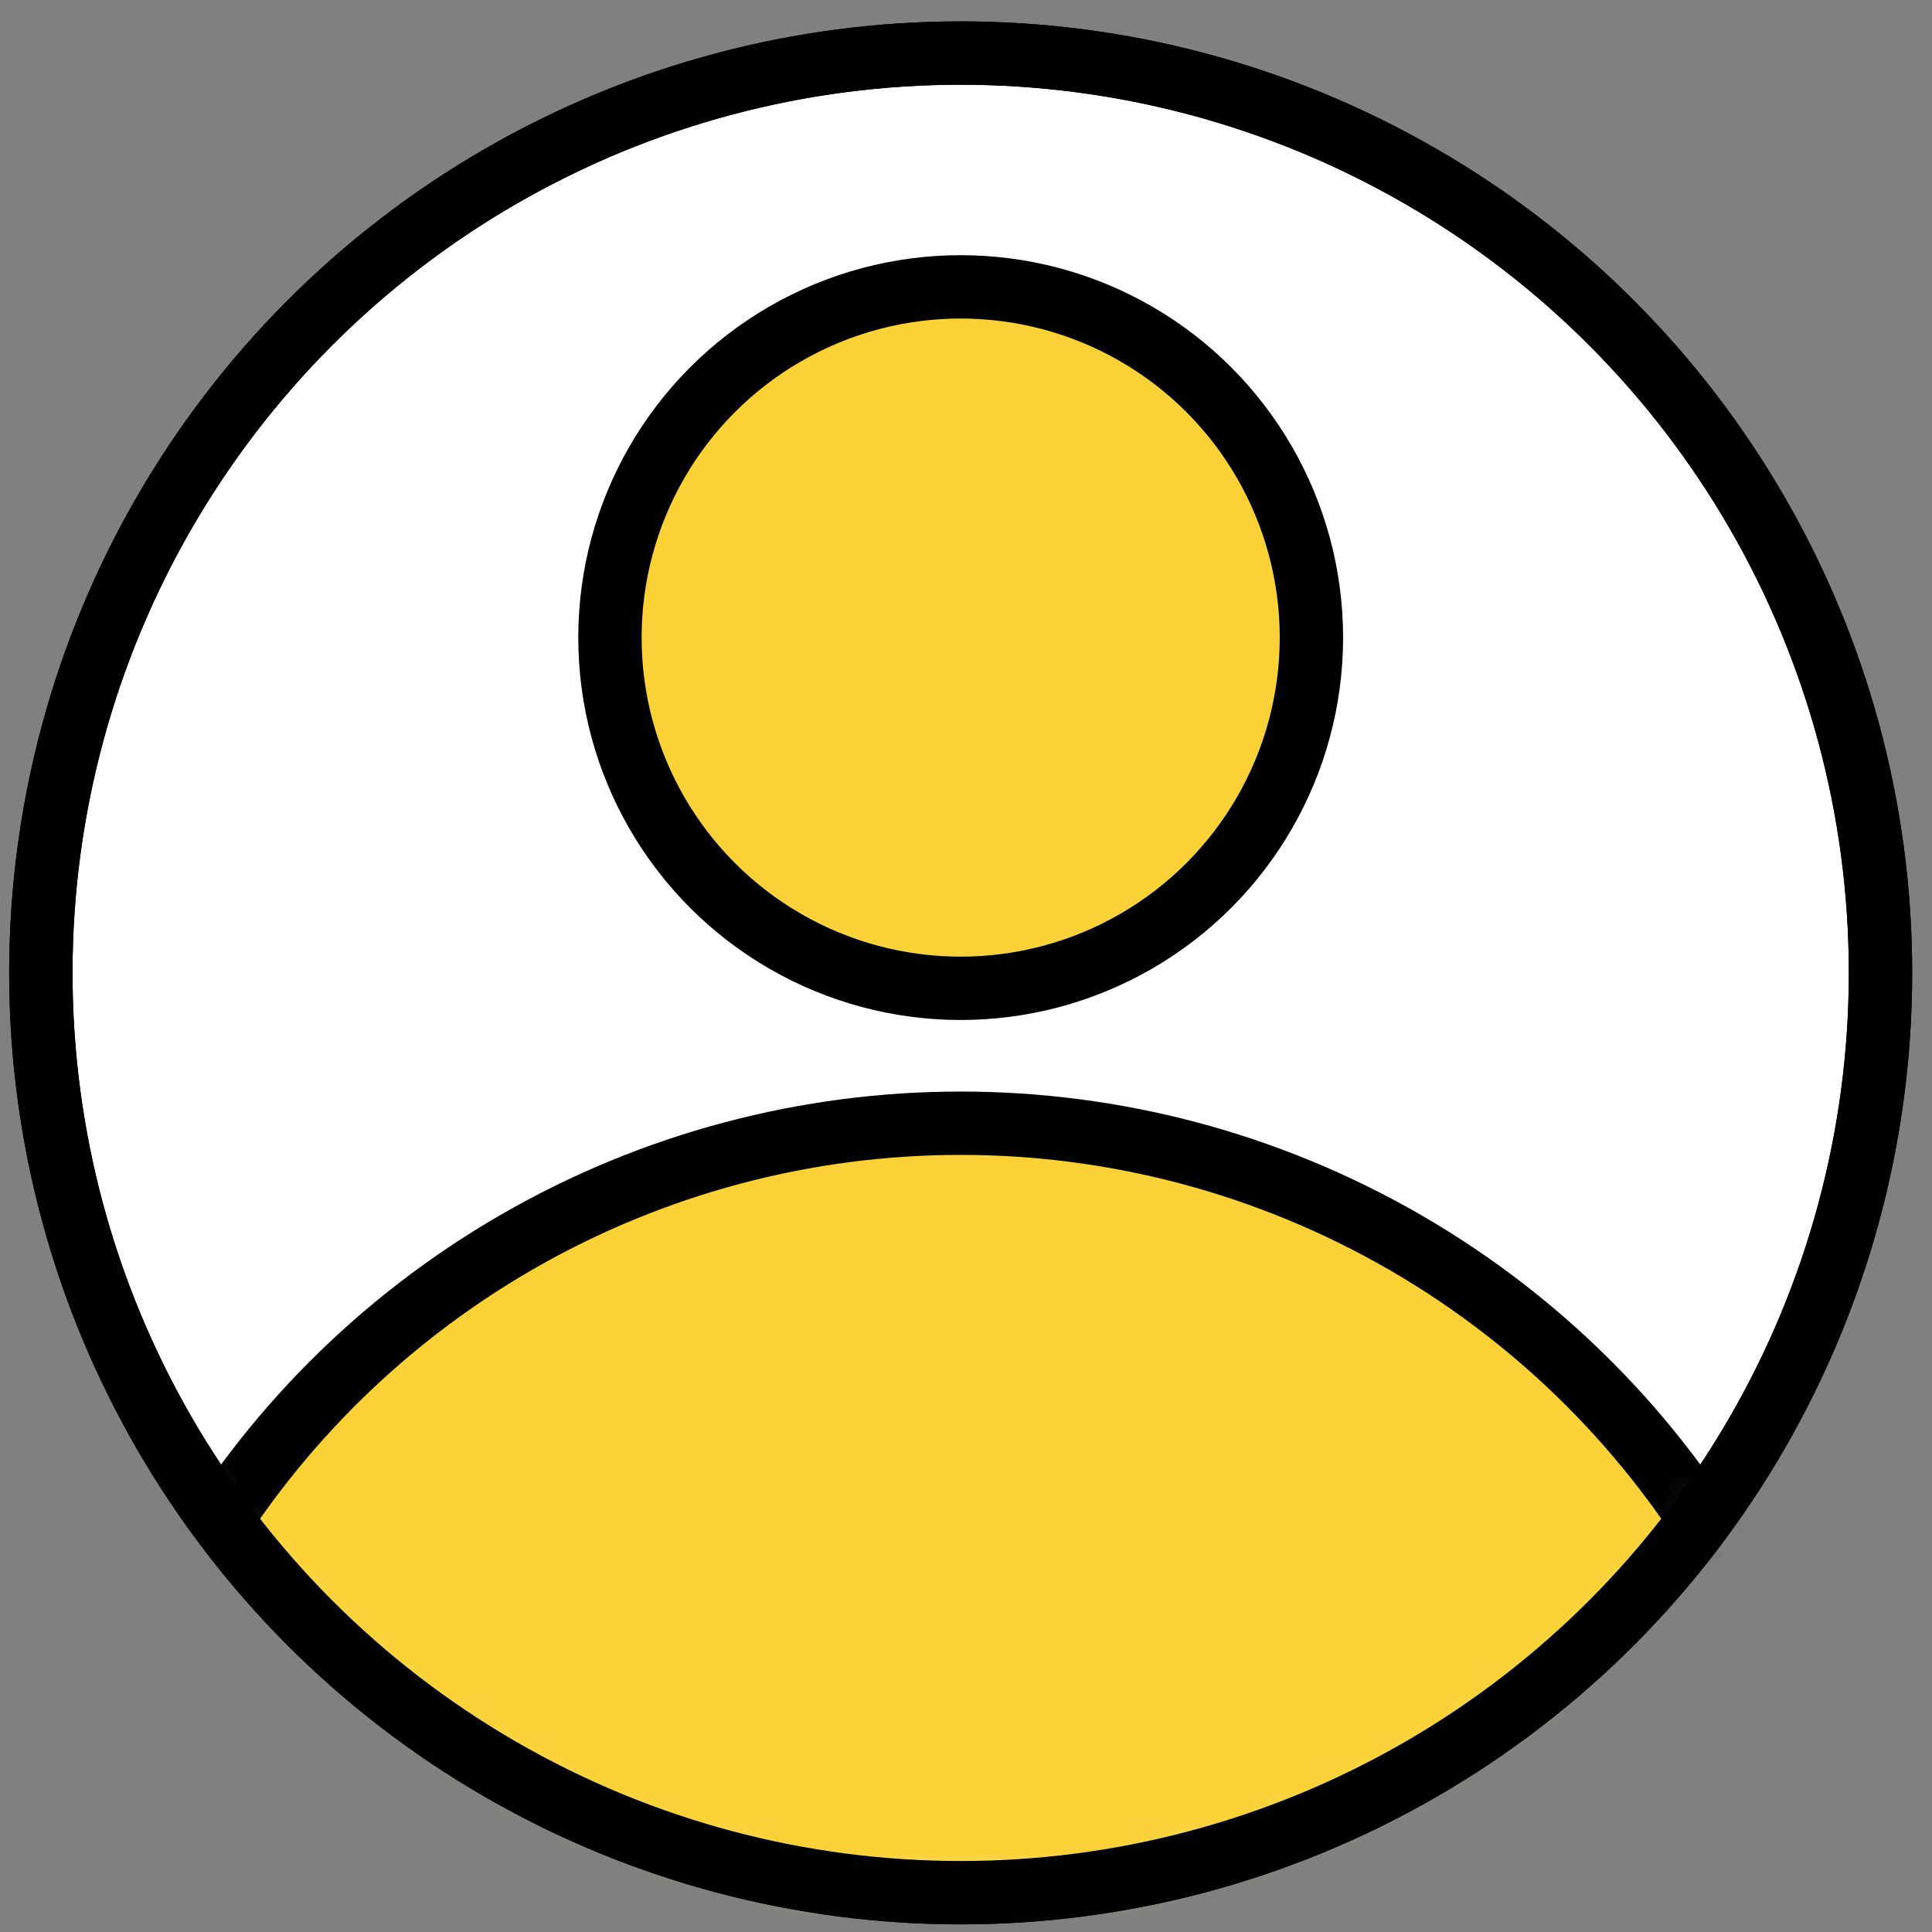
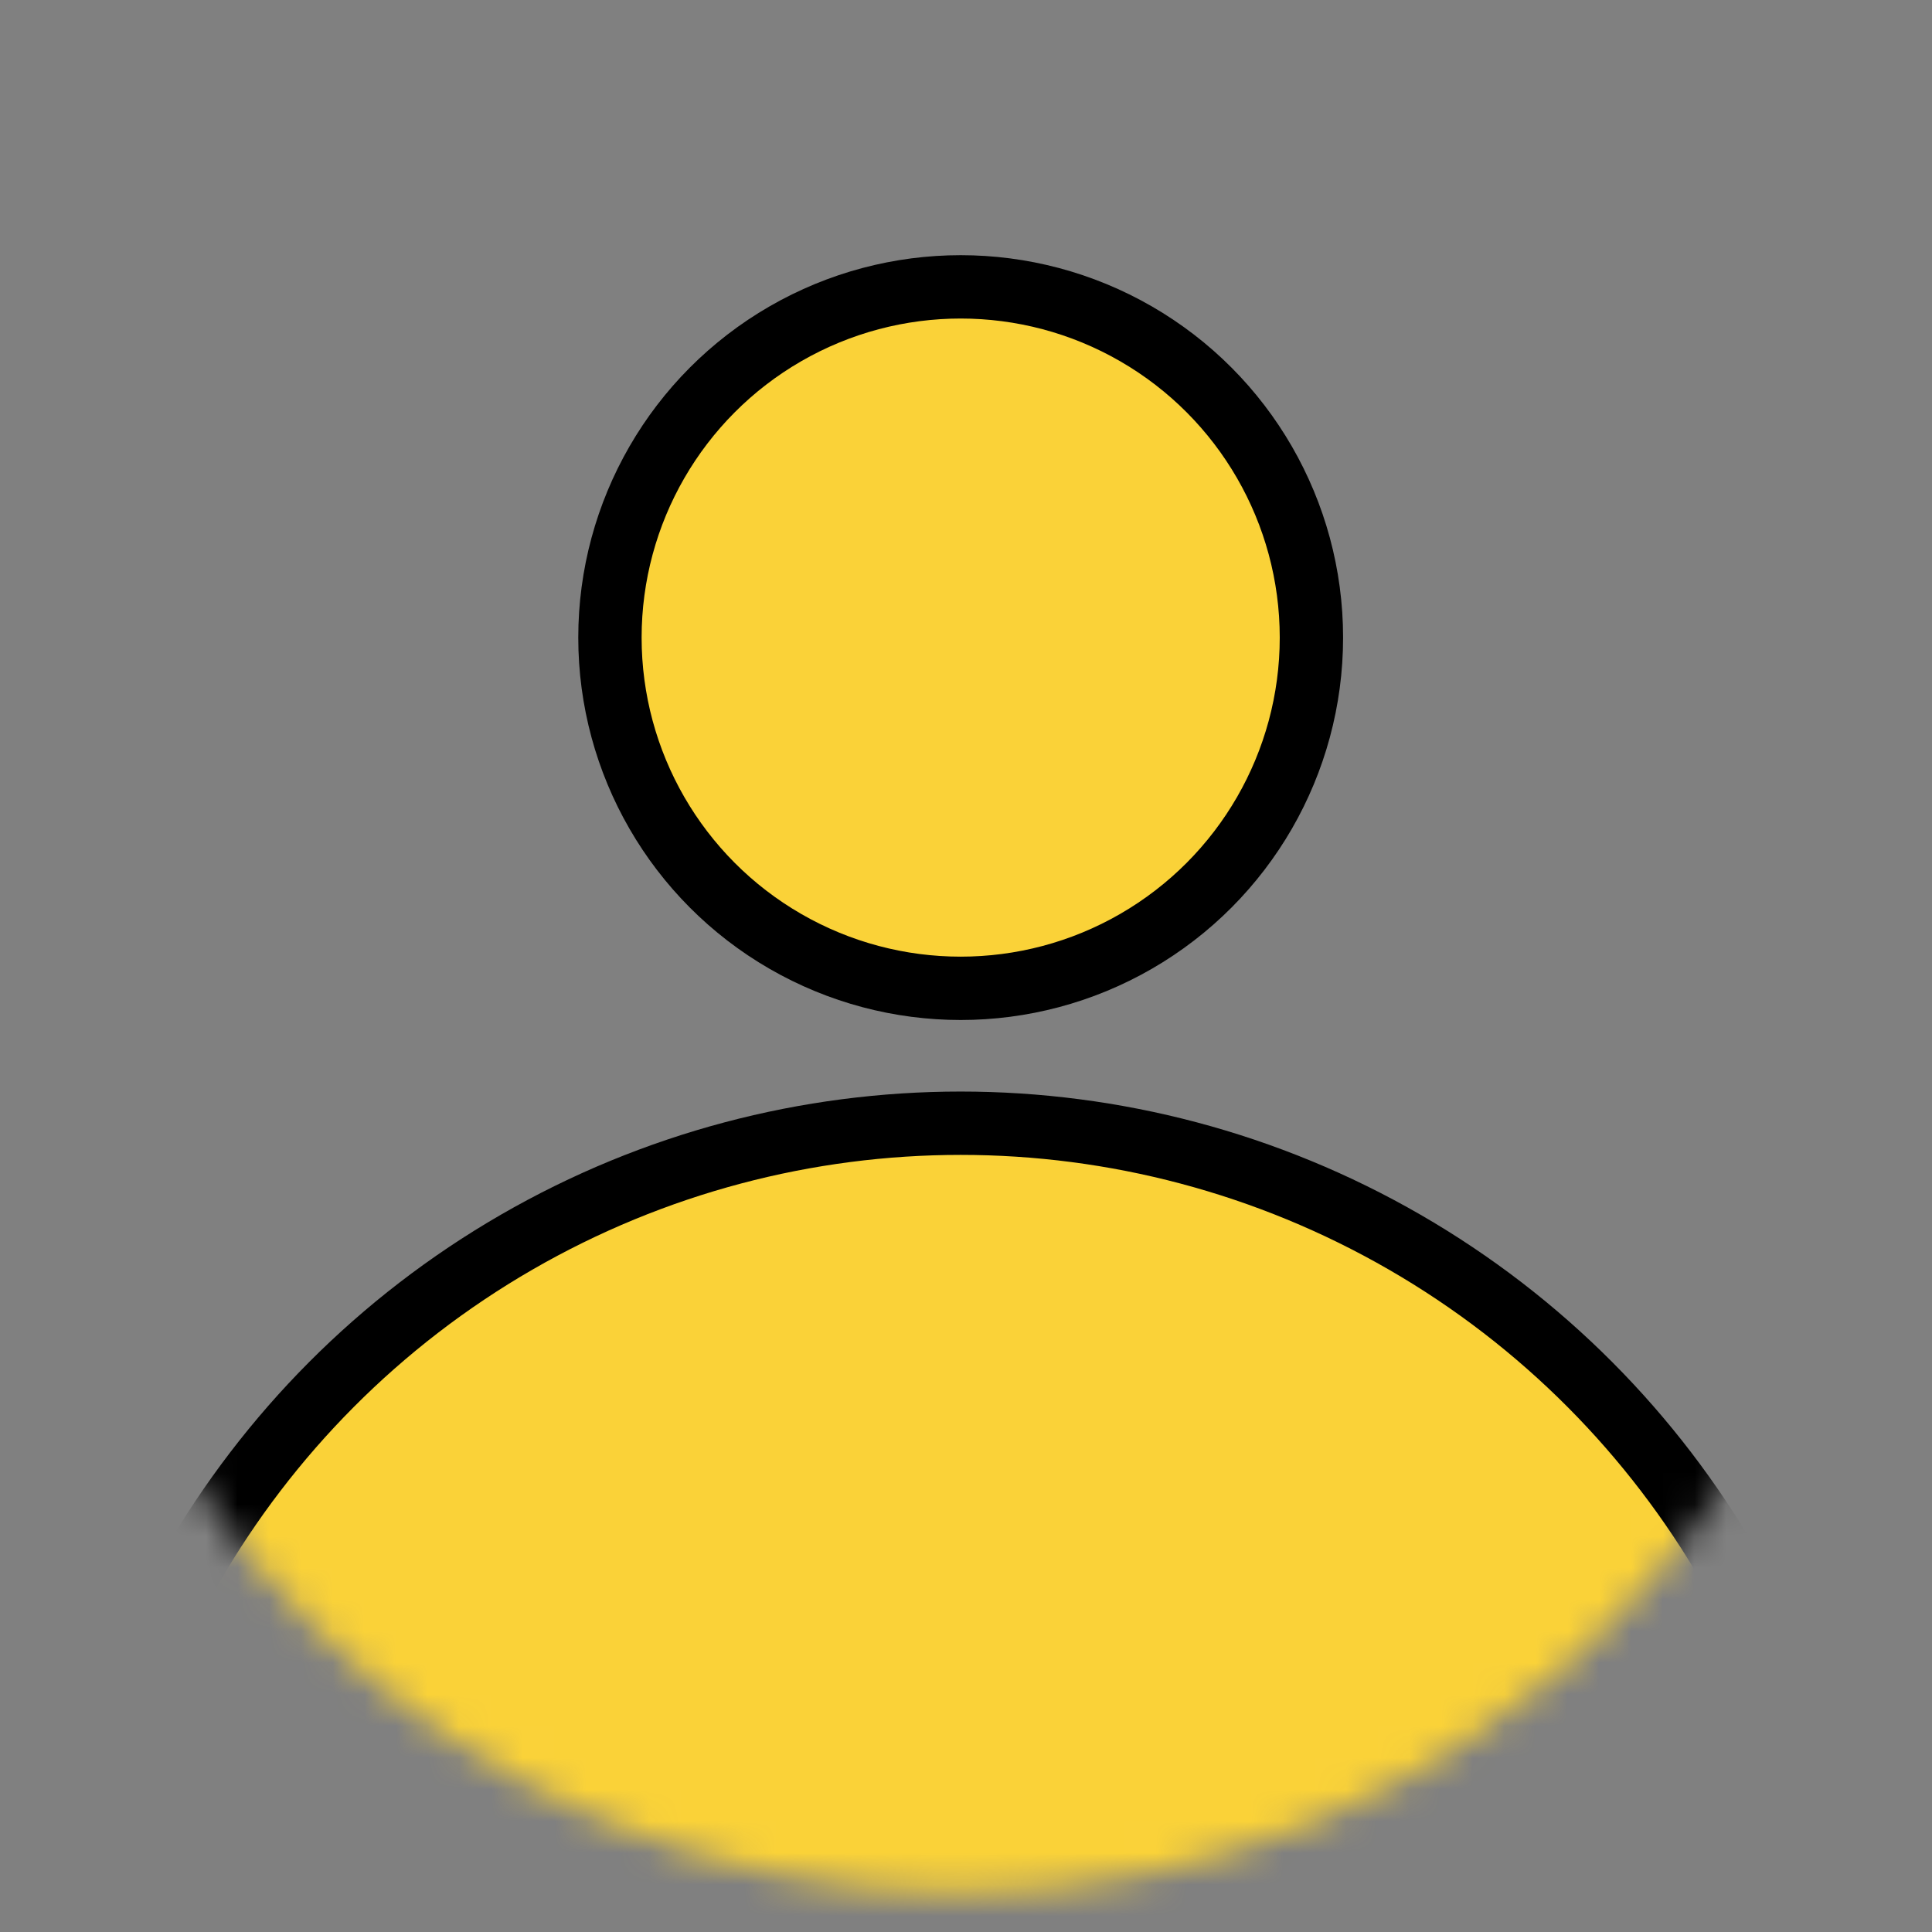
<svg xmlns="http://www.w3.org/2000/svg" width="61" height="61" viewBox="0 0 61 61" fill="none">
  <rect x="0" y="0" width="61" height="61" fill="#808080" stroke="none" />
-   <circle cx="30.332" cy="30.717" r="29.042" fill="white" stroke="black" stroke-width="2" />
  <mask id="mask0_2065_91" style="mask-type:alpha" maskUnits="userSpaceOnUse" x="1" y="1" width="59" height="59">
    <circle cx="30.332" cy="30.717" r="29.042" fill="#D9D9D9" />
  </mask>
  <g mask="url(#mask0_2065_91)">
    <circle cx="30.332" cy="63.506" r="28.042" fill="#FAD238" stroke="black" stroke-width="2" />
  </g>
  <circle cx="30.332" cy="20.131" r="11.074" fill="#FAD238" stroke="black" stroke-width="2" />
-   <circle cx="30.332" cy="30.717" r="29.042" stroke="black" stroke-width="2" />
</svg>